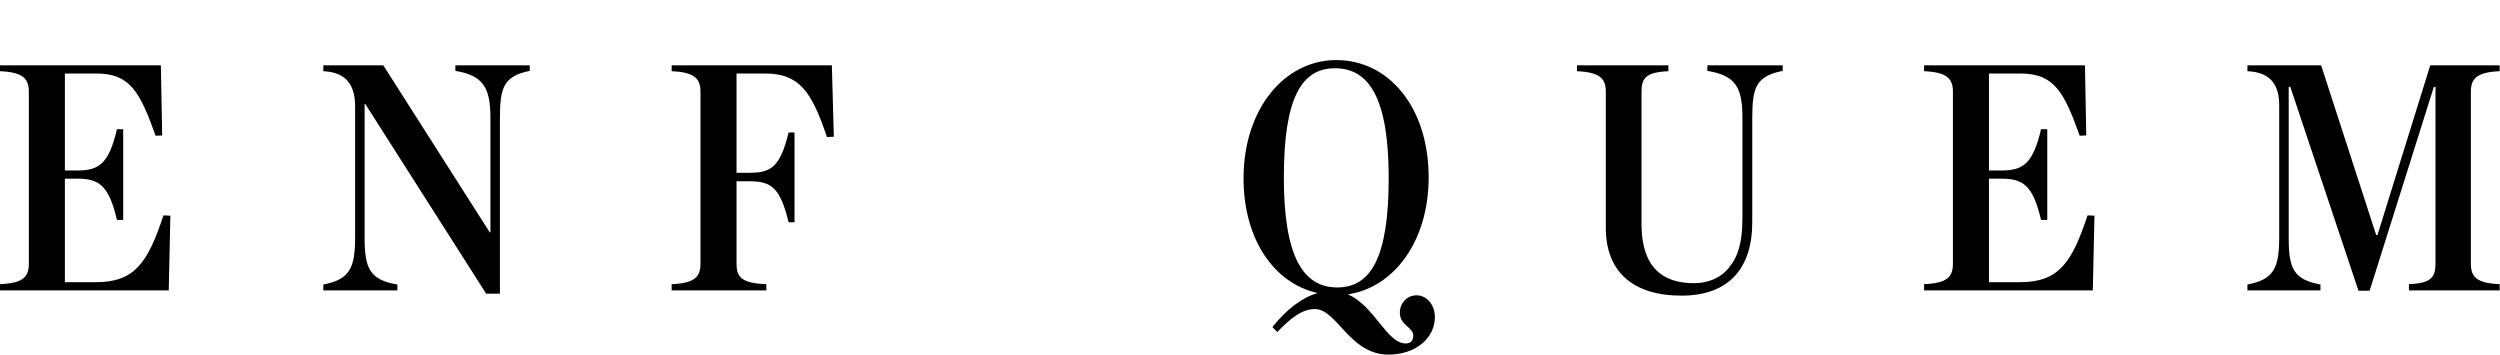
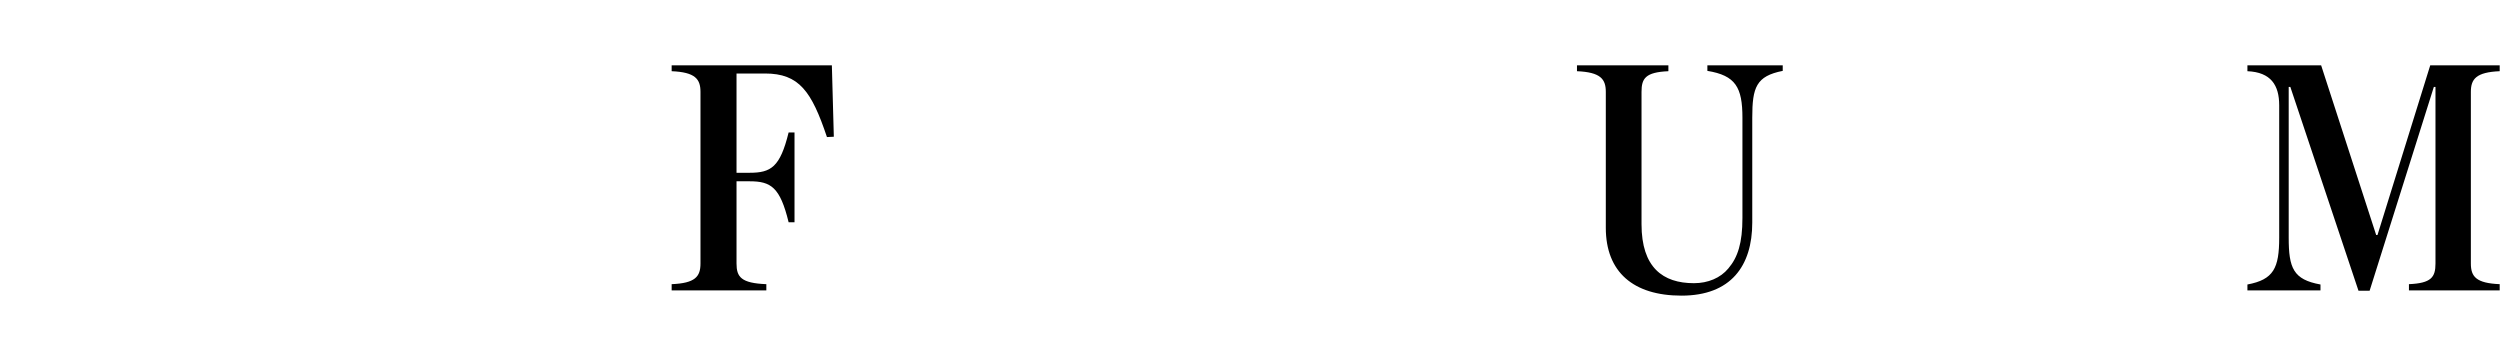
<svg xmlns="http://www.w3.org/2000/svg" width="846" height="120" viewBox="0 0 846 120" fill="none">
  <path d="M760.526 98.269V96.273C769.396 94.61 771.281 90.73 771.281 80.419V35.627C771.281 28.864 768.509 24.429 760.526 24.096V22.1L785.472 22.1L804.098 79.532H804.542L822.392 22.1L845.897 22.1V24.096C837.914 24.429 836.14 26.757 836.14 31.081V89.178C836.14 93.613 837.914 95.83 845.897 96.163V98.269H815.186V96.163C822.725 95.83 824.166 93.834 824.166 89.178V29.418H823.612L801.881 98.38H798.111L775.05 29.418H774.496V80.419C774.496 90.73 776.048 94.61 785.25 96.273V98.269H760.526Z" fill="black" />
-   <path d="M651.111 98.269V96.163C659.093 95.83 660.867 93.613 660.867 89.178V31.081C660.867 26.757 659.093 24.429 651.111 24.096V22.1L705.549 22.1L705.992 45.827L703.775 45.938C698.453 31.081 695.127 24.872 683.707 24.872L673.063 24.872V57.69L677.276 57.69C684.483 57.69 687.92 55.584 690.692 43.72H692.798V74.432H690.692C687.92 62.569 684.483 60.462 677.276 60.462L673.063 60.462V95.497H683.485C696.901 95.497 701.114 88.734 706.436 72.88L708.764 72.99L708.21 98.269L651.111 98.269Z" fill="black" />
  <path d="M569.017 100.043C552.719 100.043 543.406 92.06 543.406 77.093V31.081C543.406 26.757 541.632 24.429 533.649 24.096V22.1L564.582 22.1V24.096C556.821 24.429 555.491 26.535 555.491 31.081V75.873C555.491 90.508 562.697 95.83 573.23 95.83C577.997 95.83 582.211 94.056 584.872 90.841C588.087 87.071 589.639 82.193 589.639 73.767V39.84C589.639 29.529 587.311 25.537 577.776 23.985V22.1L603.276 22.1V23.985C594.296 25.759 592.965 29.529 592.965 39.84V75.319C592.965 89.954 585.759 100.043 569.017 100.043Z" fill="black" />
-   <path d="M452.527 97.271C463.947 97.271 469.934 87.071 469.934 60.24C469.934 33.188 463.282 23.098 451.751 23.098C440.331 23.098 434.455 33.298 434.455 60.129C434.455 87.071 441.108 97.271 452.527 97.271ZM456.075 99.6C465.056 103.369 469.269 116.23 475.699 116.23C477.473 116.23 478.249 115.122 478.249 113.57C478.249 110.687 473.704 110.133 473.704 105.809C473.704 102.704 476.032 99.932 479.358 99.932C482.906 99.932 485.567 103.258 485.567 107.25C485.567 114.567 478.915 120 469.823 120C456.74 120 452.416 104.589 444.988 104.589C440.775 104.589 437.005 107.361 432.238 112.35L430.575 110.687C435.231 104.811 440.553 100.708 445.875 99.156C431.24 95.941 420.818 81.084 420.818 60.351C420.818 36.846 434.677 20.326 452.195 20.326C470.045 20.326 483.46 36.403 483.46 60.019C483.46 81.749 471.597 97.382 456.075 99.6Z" fill="black" />
  <path d="M227.287 98.269V96.163C235.269 95.83 237.043 93.613 237.043 89.178V31.081C237.043 26.757 235.269 24.429 227.287 24.096V22.1L281.503 22.1L282.168 46.27L279.84 46.381C274.629 30.859 270.416 24.872 258.885 24.872H249.239V58.466L253.674 58.466C260.881 58.466 263.985 56.581 266.868 44.829H268.864V75.208H266.868C263.985 63.345 260.881 61.349 253.674 61.349L249.239 61.349V89.178C249.239 93.723 250.791 95.83 259.329 96.163V98.269H227.287Z" fill="black" />
-   <path d="M164.518 99.378L123.607 35.183H123.385L123.385 80.419C123.385 90.73 125.048 94.721 134.472 96.273V98.269H109.415V96.273C118.285 94.61 120.17 90.73 120.17 80.419L120.17 35.959C120.17 29.085 117.398 24.429 109.415 24.096V22.1L129.705 22.1L165.738 78.645H165.96V39.84C165.96 29.529 163.41 25.537 154.097 23.985V22.1L179.264 22.1V23.985C170.506 25.759 169.175 29.529 169.175 39.84V99.378H164.518Z" fill="black" />
-   <path d="M0 98.269L0 96.163C7.983 95.83 9.757 93.613 9.757 89.178L9.757 31.081C9.757 26.757 7.983 24.429 0 24.096L0 22.1L54.438 22.1L54.881 45.827L52.664 45.938C47.342 31.081 44.016 24.872 32.596 24.872L21.953 24.872L21.953 57.69L26.166 57.69C33.372 57.69 36.809 55.584 39.581 43.72H41.688L41.688 74.432H39.581C36.809 62.569 33.372 60.462 26.166 60.462L21.953 60.462L21.953 95.497H32.374C45.79 95.497 50.003 88.734 55.325 72.88L57.653 72.99L57.099 98.269L0 98.269Z" fill="black" />
  <g filter="url(#filter0_f_134_113)">
-     <path d="M352.35 84.373C342.149 84.373 335.165 76.501 335.165 64.638C335.165 52.664 342.482 44.681 352.35 44.681C362.328 44.681 369.424 52.442 369.424 64.306C369.424 76.28 362.106 84.373 352.35 84.373ZM352.571 82.156C357.782 82.156 360.111 77.278 360.111 64.416C360.111 51.666 357.339 46.899 352.017 46.899C346.806 46.899 344.589 51.555 344.589 64.416C344.589 77.167 347.25 82.156 352.571 82.156Z" fill="white" />
-   </g>
+     </g>
  <defs>
    <filter id="filter0_f_134_113" x="327.773" y="37.29" width="49.042" height="54.475" filterUnits="userSpaceOnUse" color-interpolation-filters="sRGB">
      <feFlood flood-opacity="0" result="BackgroundImageFix" />
      <feBlend mode="normal" in="SourceGraphic" in2="BackgroundImageFix" result="shape" />
      <feGaussianBlur stdDeviation="3.696" result="effect1_foregroundBlur_134_113" />
    </filter>
  </defs>
</svg>